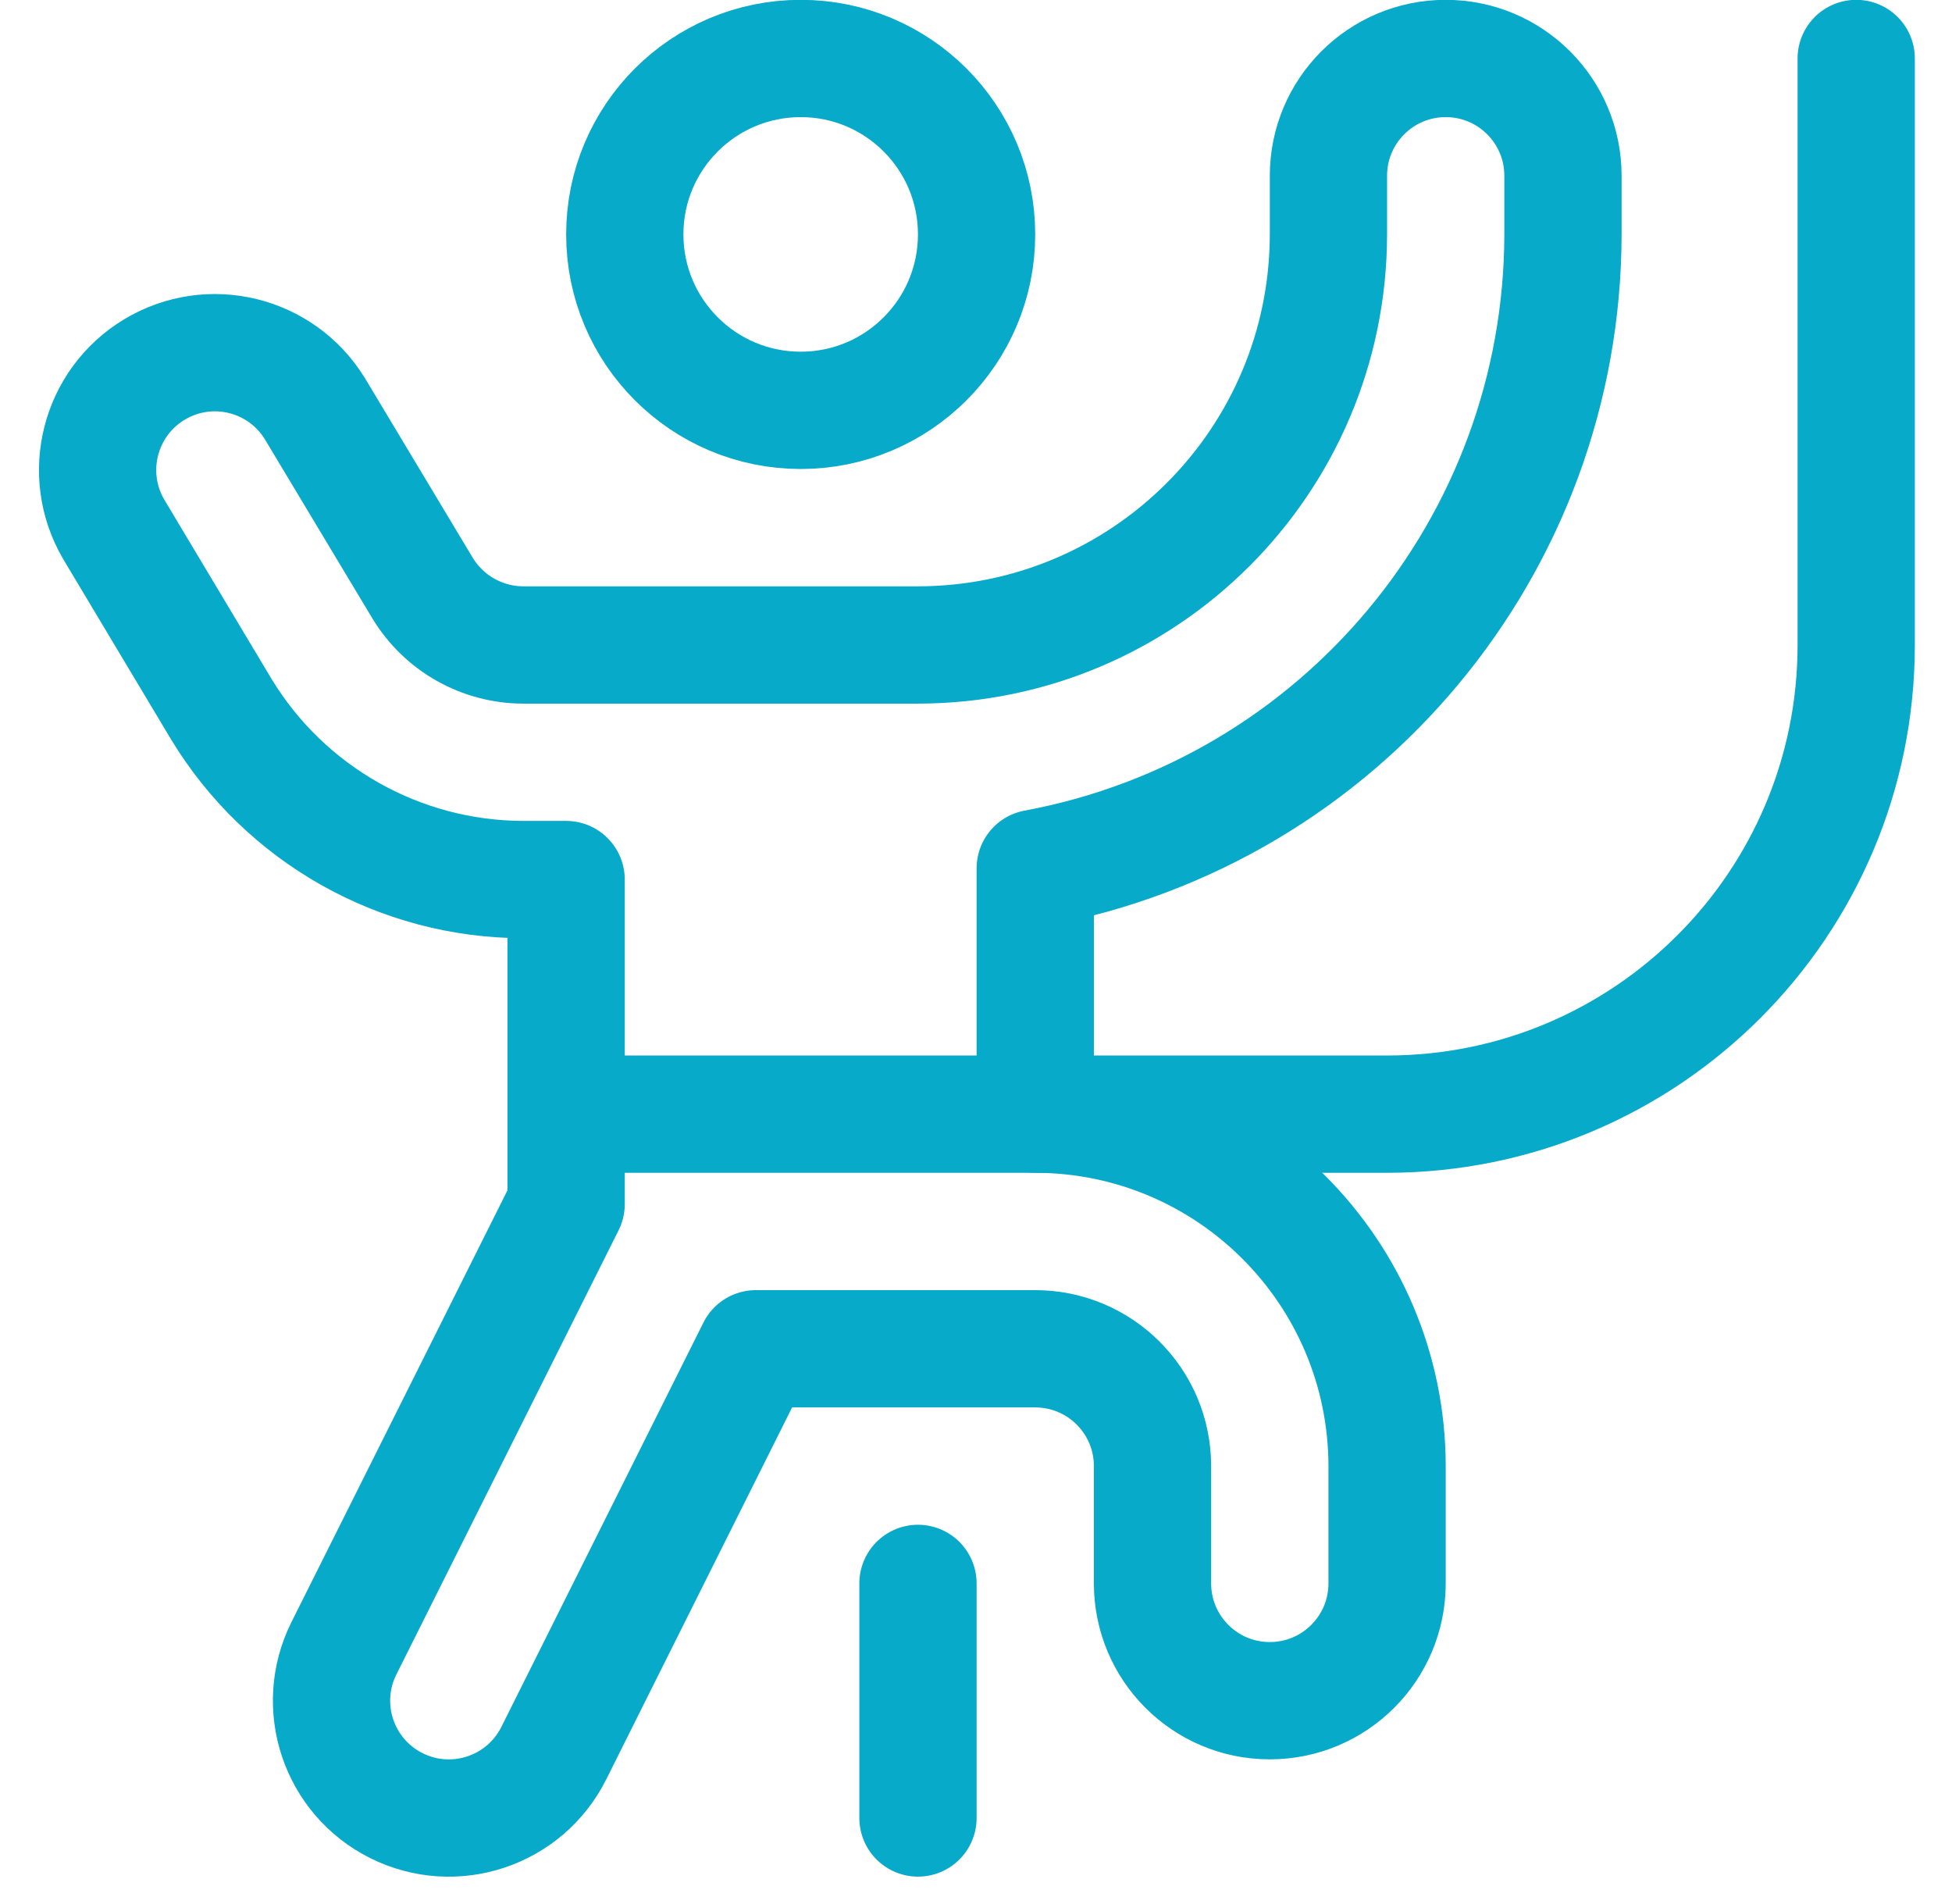
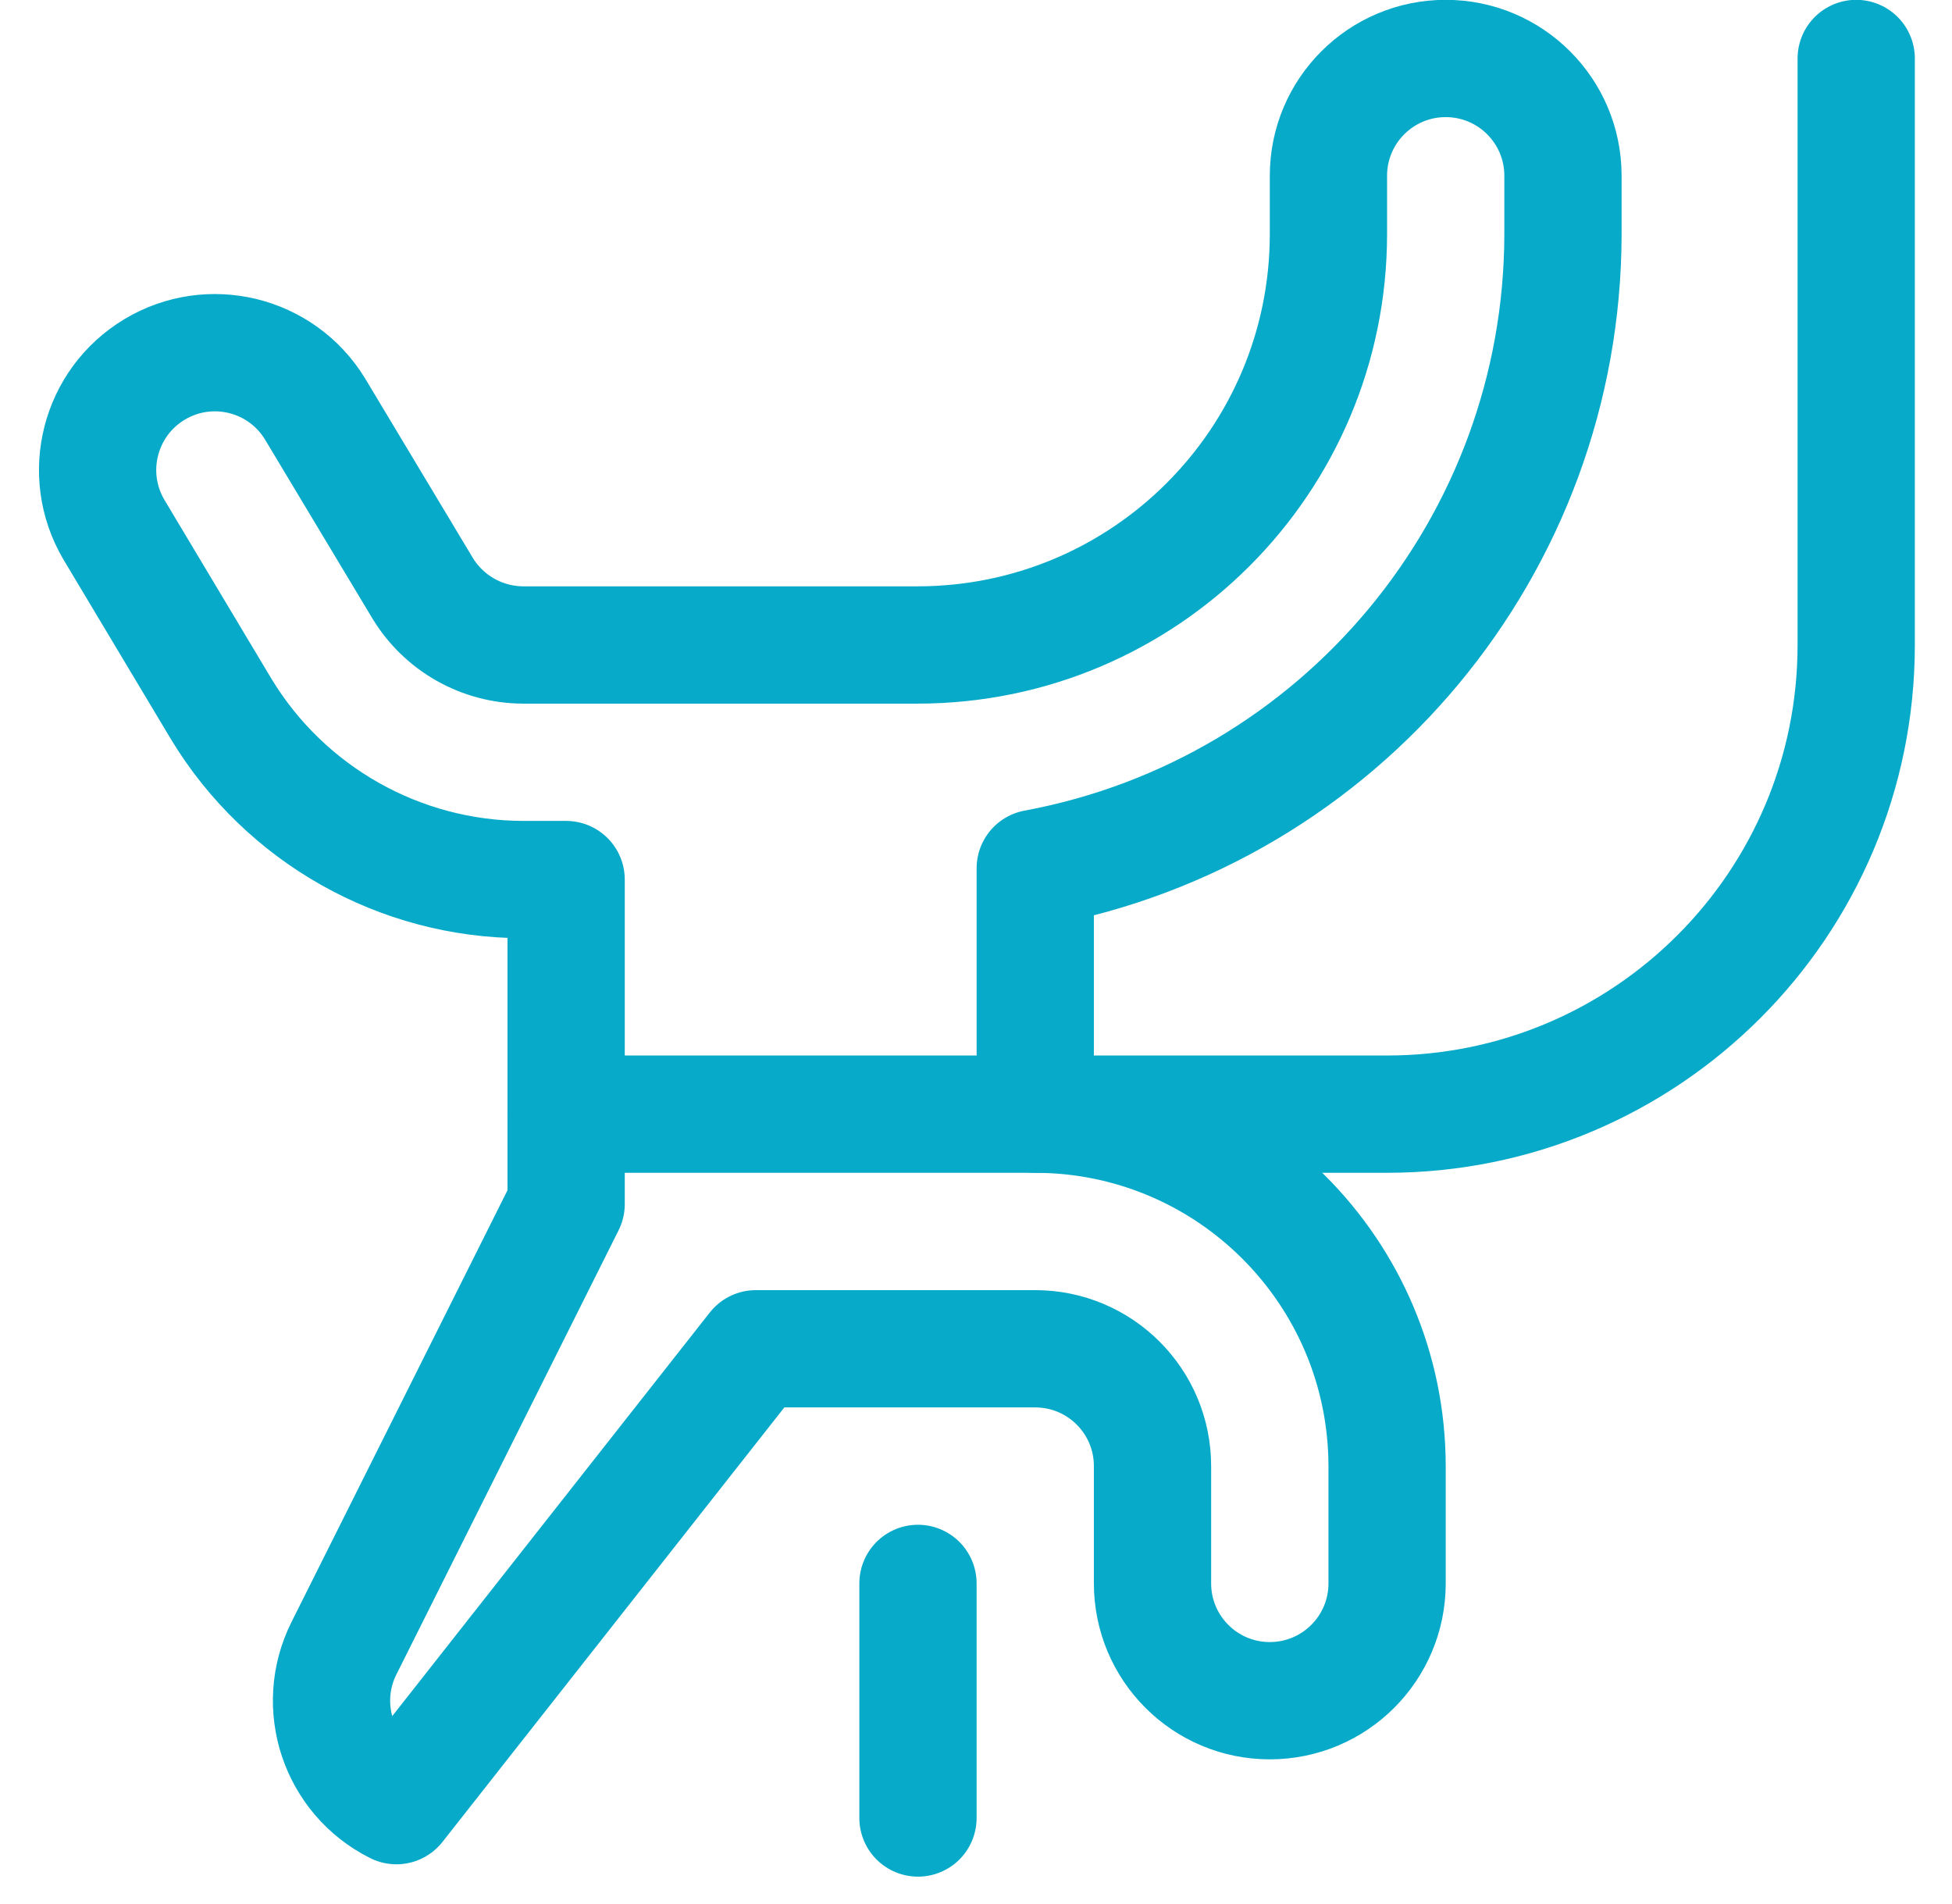
<svg xmlns="http://www.w3.org/2000/svg" width="40" height="39" viewBox="0 0 40 39" fill="none">
-   <path fill-rule="evenodd" clip-rule="evenodd" d="M16.408 8.407C18.398 8.407 20.012 6.793 20.012 4.802C20.012 2.811 18.398 1.198 16.408 1.198C14.417 1.198 12.803 2.811 12.803 4.802C12.803 6.793 14.417 8.407 16.408 8.407Z" stroke="#08AAC9" stroke-width="2.403" stroke-linecap="round" stroke-linejoin="round" />
-   <path fill-rule="evenodd" clip-rule="evenodd" d="M32.028 4.802V3.601C32.028 2.273 30.952 1.198 29.625 1.198C28.298 1.198 27.222 2.273 27.222 3.601V4.802C27.217 9.446 23.454 13.208 18.811 13.214H10.72C9.876 13.211 9.095 12.769 8.658 12.047L6.452 8.372C5.762 7.249 4.297 6.89 3.167 7.569C2.037 8.247 1.664 9.709 2.331 10.846L4.536 14.531C5.848 16.692 8.191 18.015 10.72 18.02H11.601V24.669L7.048 33.768C6.454 34.955 6.935 36.399 8.123 36.993C9.31 37.586 10.754 37.105 11.348 35.918L15.489 27.633H21.214C22.541 27.633 23.617 28.709 23.617 30.036V32.439C23.617 33.767 24.693 34.843 26.02 34.843C27.348 34.843 28.424 33.767 28.424 32.439V30.036C28.419 26.056 25.194 22.831 21.214 22.826V17.789C27.474 16.626 32.018 11.169 32.028 4.802Z" stroke="#08AAC9" stroke-width="2.403" stroke-linecap="round" stroke-linejoin="round" />
+   <path fill-rule="evenodd" clip-rule="evenodd" d="M32.028 4.802V3.601C32.028 2.273 30.952 1.198 29.625 1.198C28.298 1.198 27.222 2.273 27.222 3.601V4.802C27.217 9.446 23.454 13.208 18.811 13.214H10.72C9.876 13.211 9.095 12.769 8.658 12.047L6.452 8.372C5.762 7.249 4.297 6.89 3.167 7.569C2.037 8.247 1.664 9.709 2.331 10.846L4.536 14.531C5.848 16.692 8.191 18.015 10.72 18.02H11.601V24.669L7.048 33.768C6.454 34.955 6.935 36.399 8.123 36.993L15.489 27.633H21.214C22.541 27.633 23.617 28.709 23.617 30.036V32.439C23.617 33.767 24.693 34.843 26.02 34.843C27.348 34.843 28.424 33.767 28.424 32.439V30.036C28.419 26.056 25.194 22.831 21.214 22.826V17.789C27.474 16.626 32.018 11.169 32.028 4.802Z" stroke="#08AAC9" stroke-width="2.403" stroke-linecap="round" stroke-linejoin="round" />
  <path d="M38.037 1.198V13.214C38.037 18.523 33.733 22.826 28.424 22.826H11.601" stroke="#08AAC9" stroke-width="2.403" stroke-linecap="round" stroke-linejoin="round" />
  <path d="M18.811 32.44V37.246" stroke="#08AAC9" stroke-width="2.403" stroke-linecap="round" stroke-linejoin="round" />
</svg>